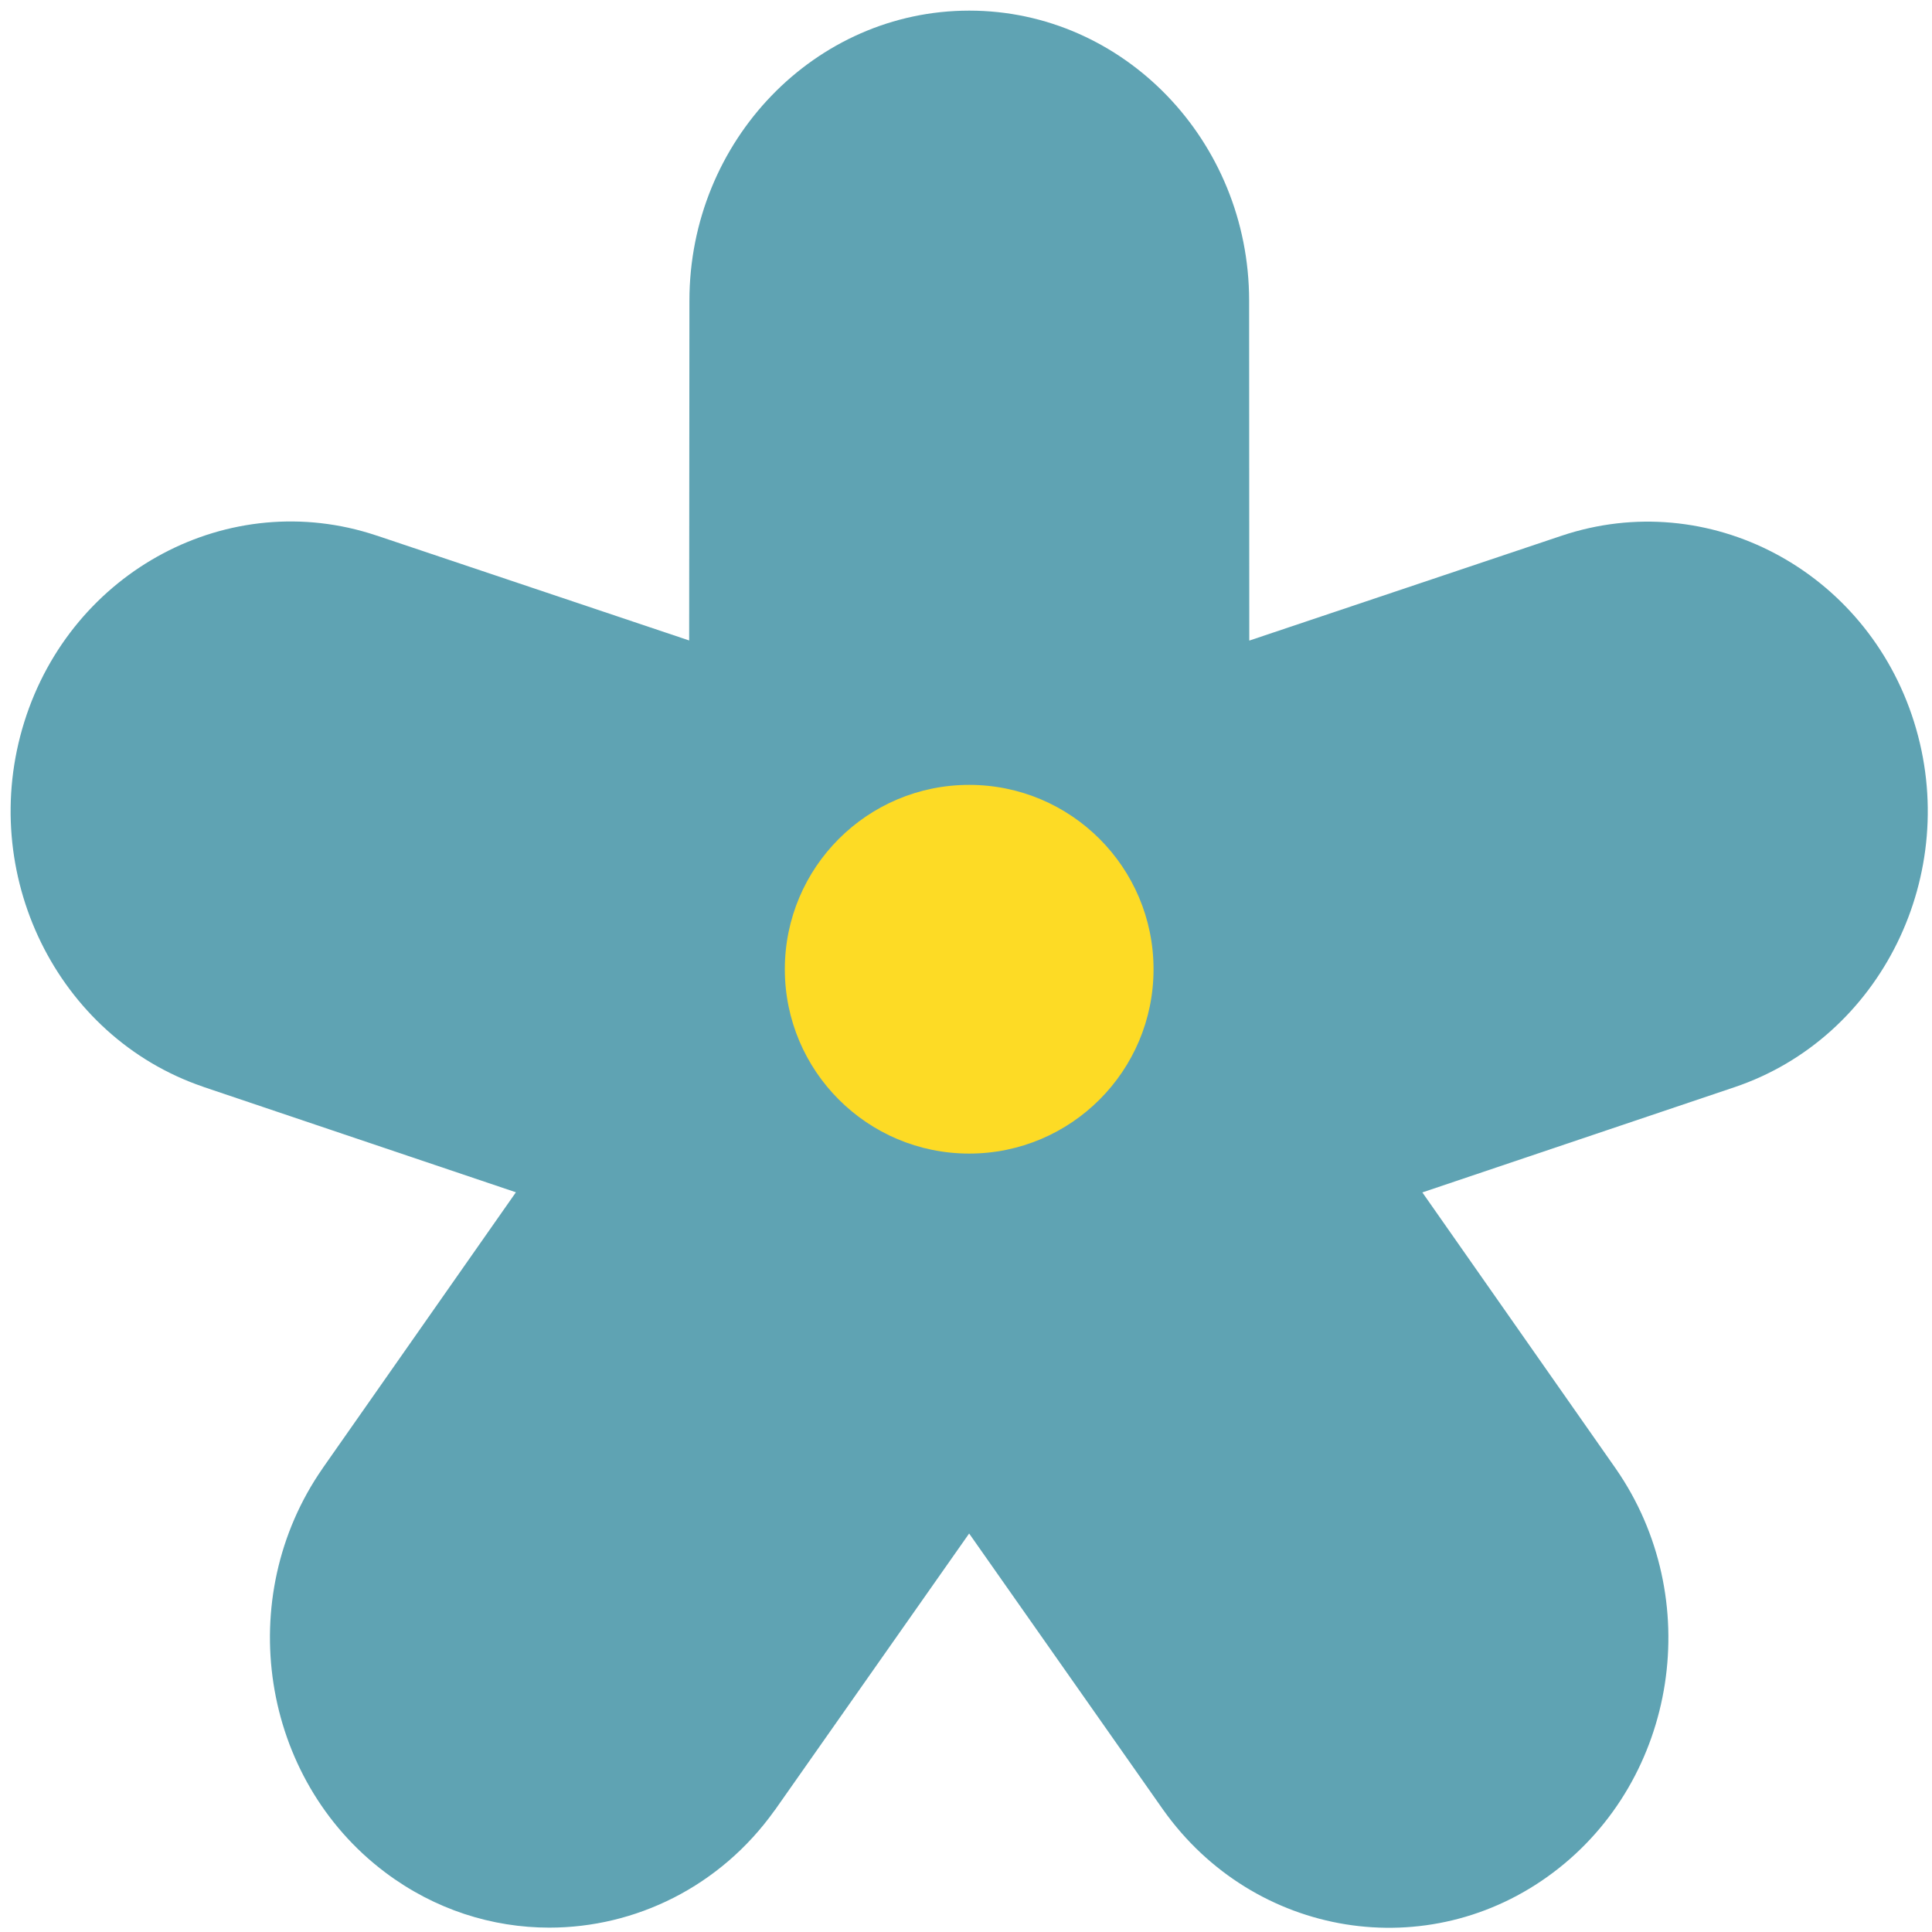
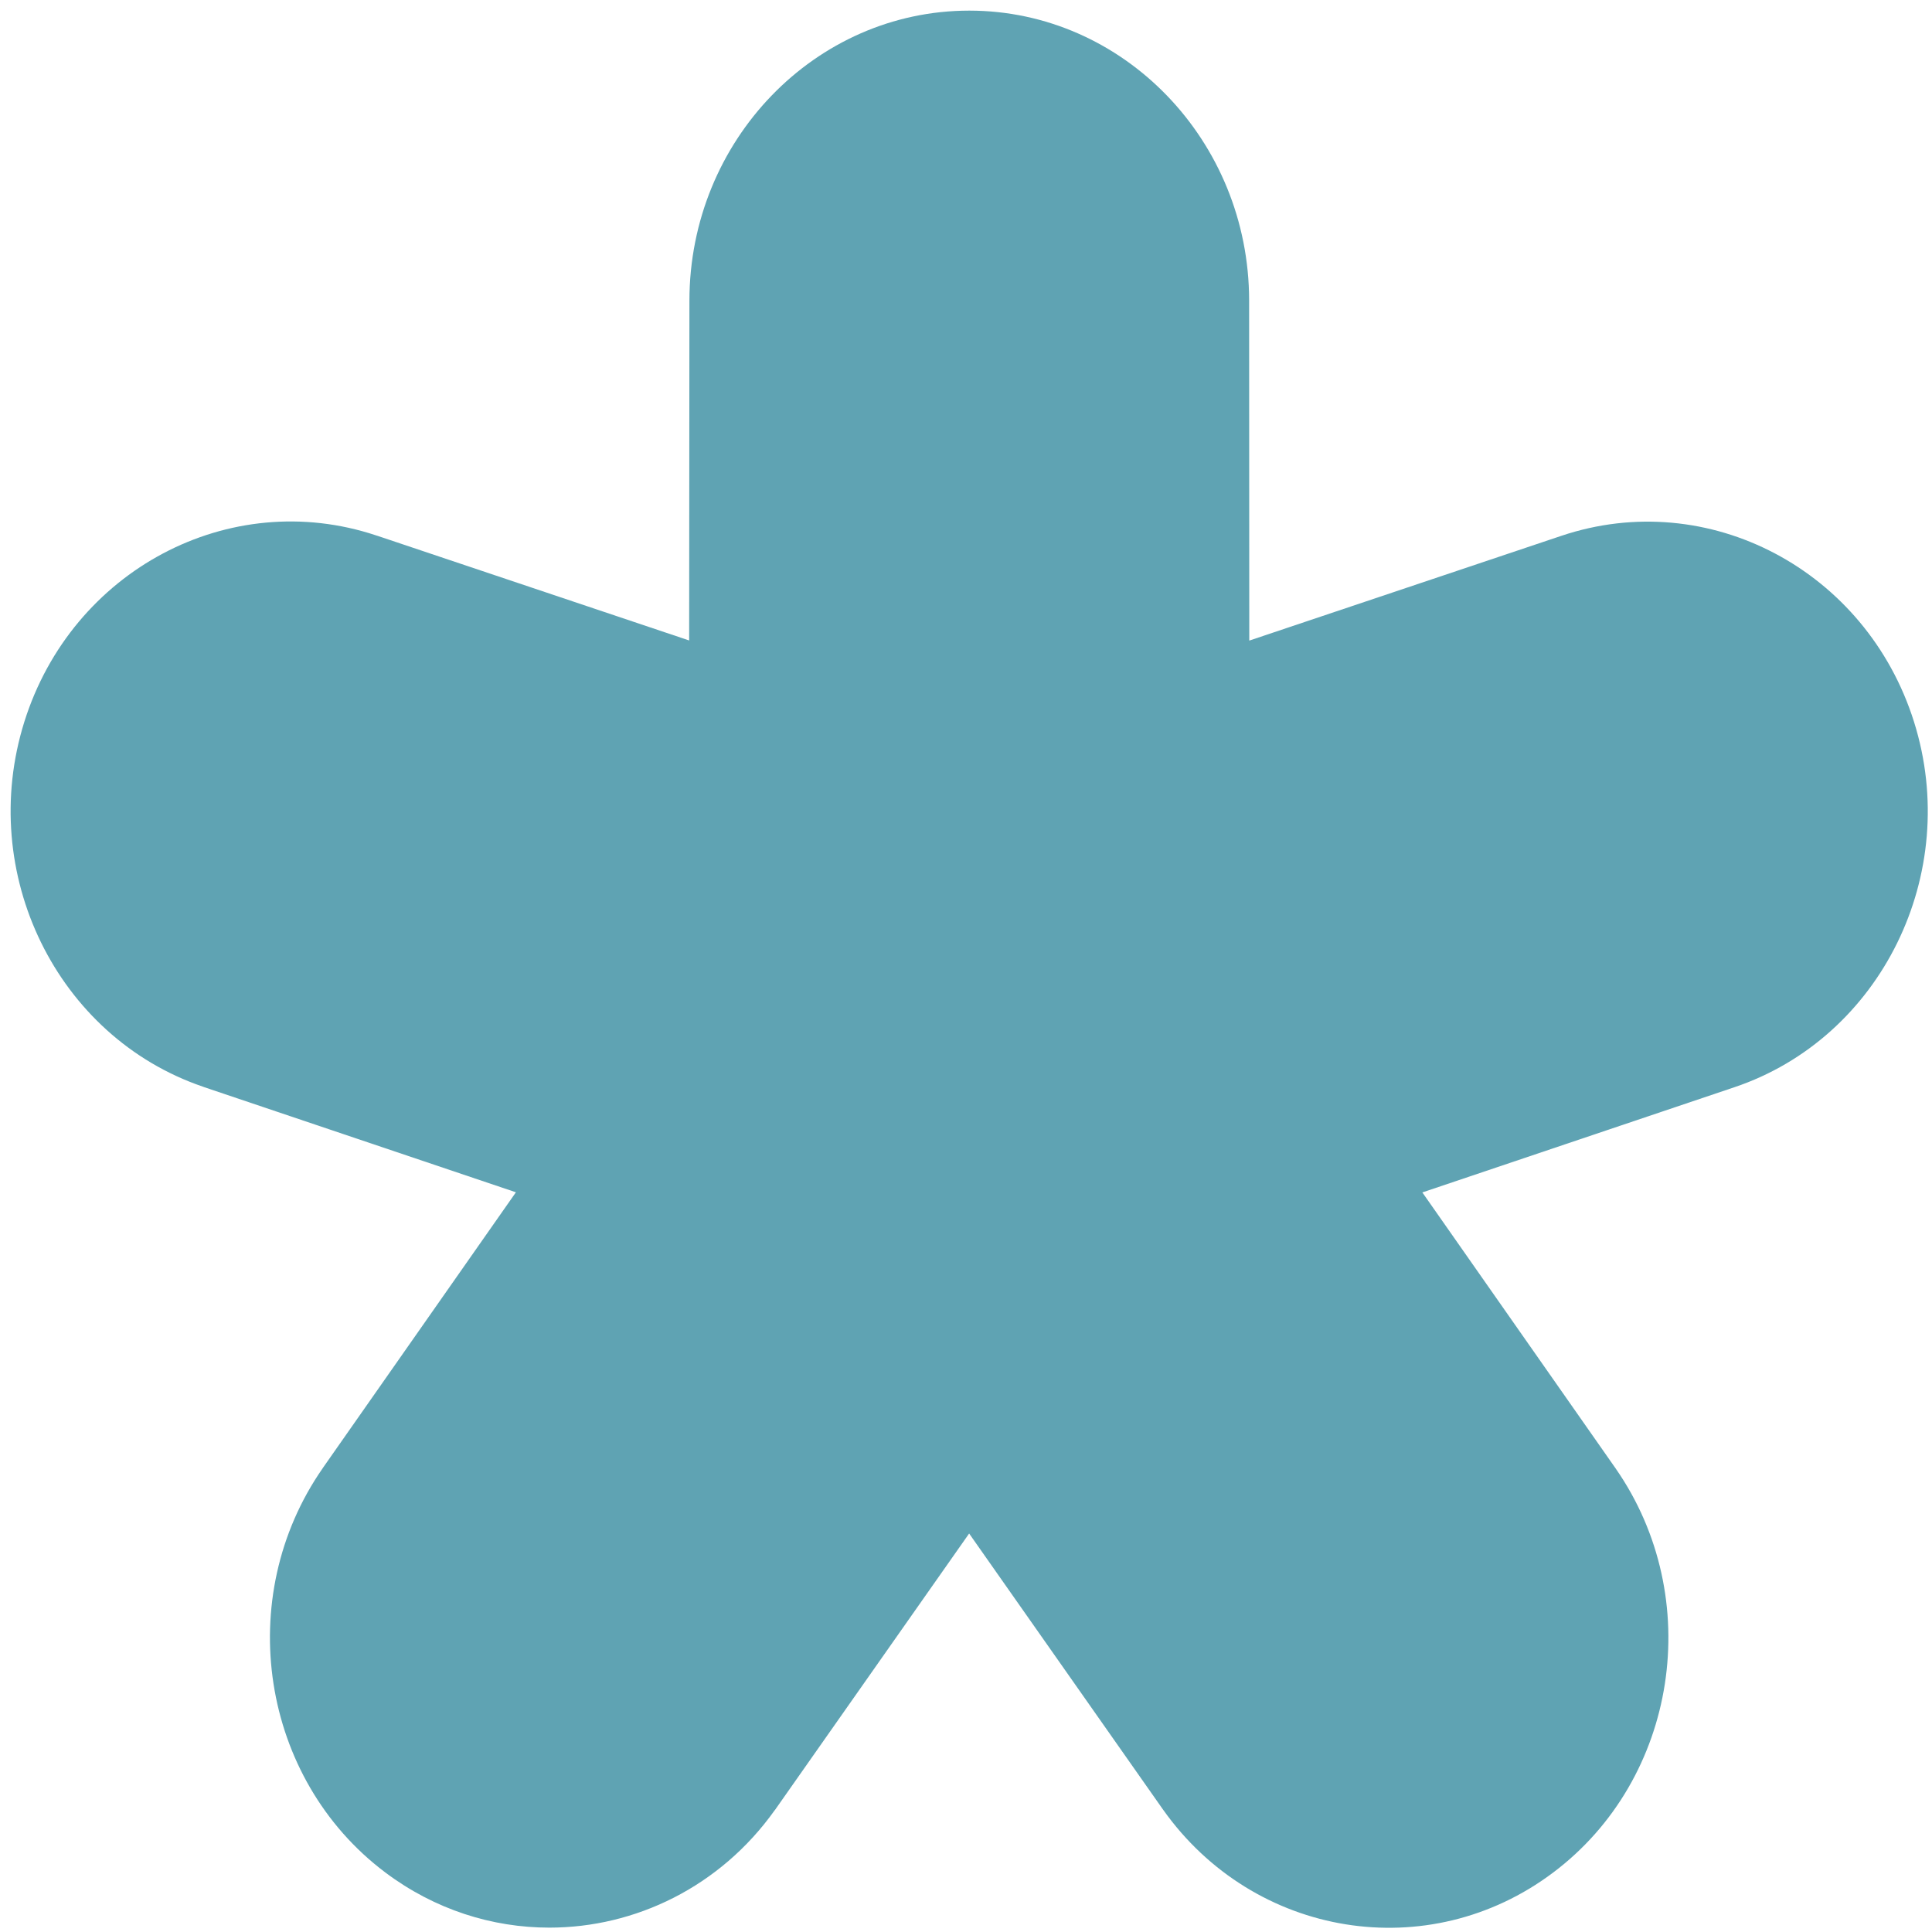
<svg xmlns="http://www.w3.org/2000/svg" width="88" height="88" viewBox="0 0 88 88" fill="none">
  <path d="M17.546 85.285C19.803 86.982 22.422 87.801 25.022 87.801C28.936 87.801 32.798 85.945 35.283 82.459C35.291 82.452 35.297 82.444 35.304 82.436C35.31 82.428 35.316 82.42 35.321 82.411L35.33 82.399C35.336 82.39 35.342 82.382 35.347 82.373L44.143 69.849L52.938 82.373C52.947 82.387 52.956 82.397 52.964 82.409C52.968 82.415 52.972 82.42 52.976 82.426C57.119 88.269 65.079 89.557 70.745 85.292C76.418 81.027 77.686 72.78 73.594 66.891L73.585 66.876C73.578 66.864 73.572 66.855 73.562 66.845L64.786 54.313L79.005 49.52C85.685 47.269 89.356 39.801 87.182 32.882C85.009 25.963 77.807 22.16 71.121 24.405L56.903 29.178L56.896 13.682C56.889 6.407 51.172 0.484 44.149 0.484C37.126 0.484 31.409 6.407 31.402 13.689L31.39 29.172L17.17 24.398C17.165 24.398 17.158 24.397 17.151 24.395C17.142 24.392 17.133 24.389 17.126 24.385C10.453 22.166 3.276 25.969 1.109 32.876C-1.058 39.782 2.588 47.222 9.235 49.494C9.242 49.496 9.247 49.498 9.252 49.5L9.276 49.51L9.287 49.514L23.499 54.307L14.723 66.838C14.72 66.845 14.715 66.851 14.71 66.858C14.705 66.865 14.701 66.871 14.697 66.878C10.599 72.767 11.874 81.02 17.546 85.285Z" fill="#5FA3B3" />
-   <circle cx="44.145" cy="44.147" r="8.397" fill="#FDDB25" />
</svg>